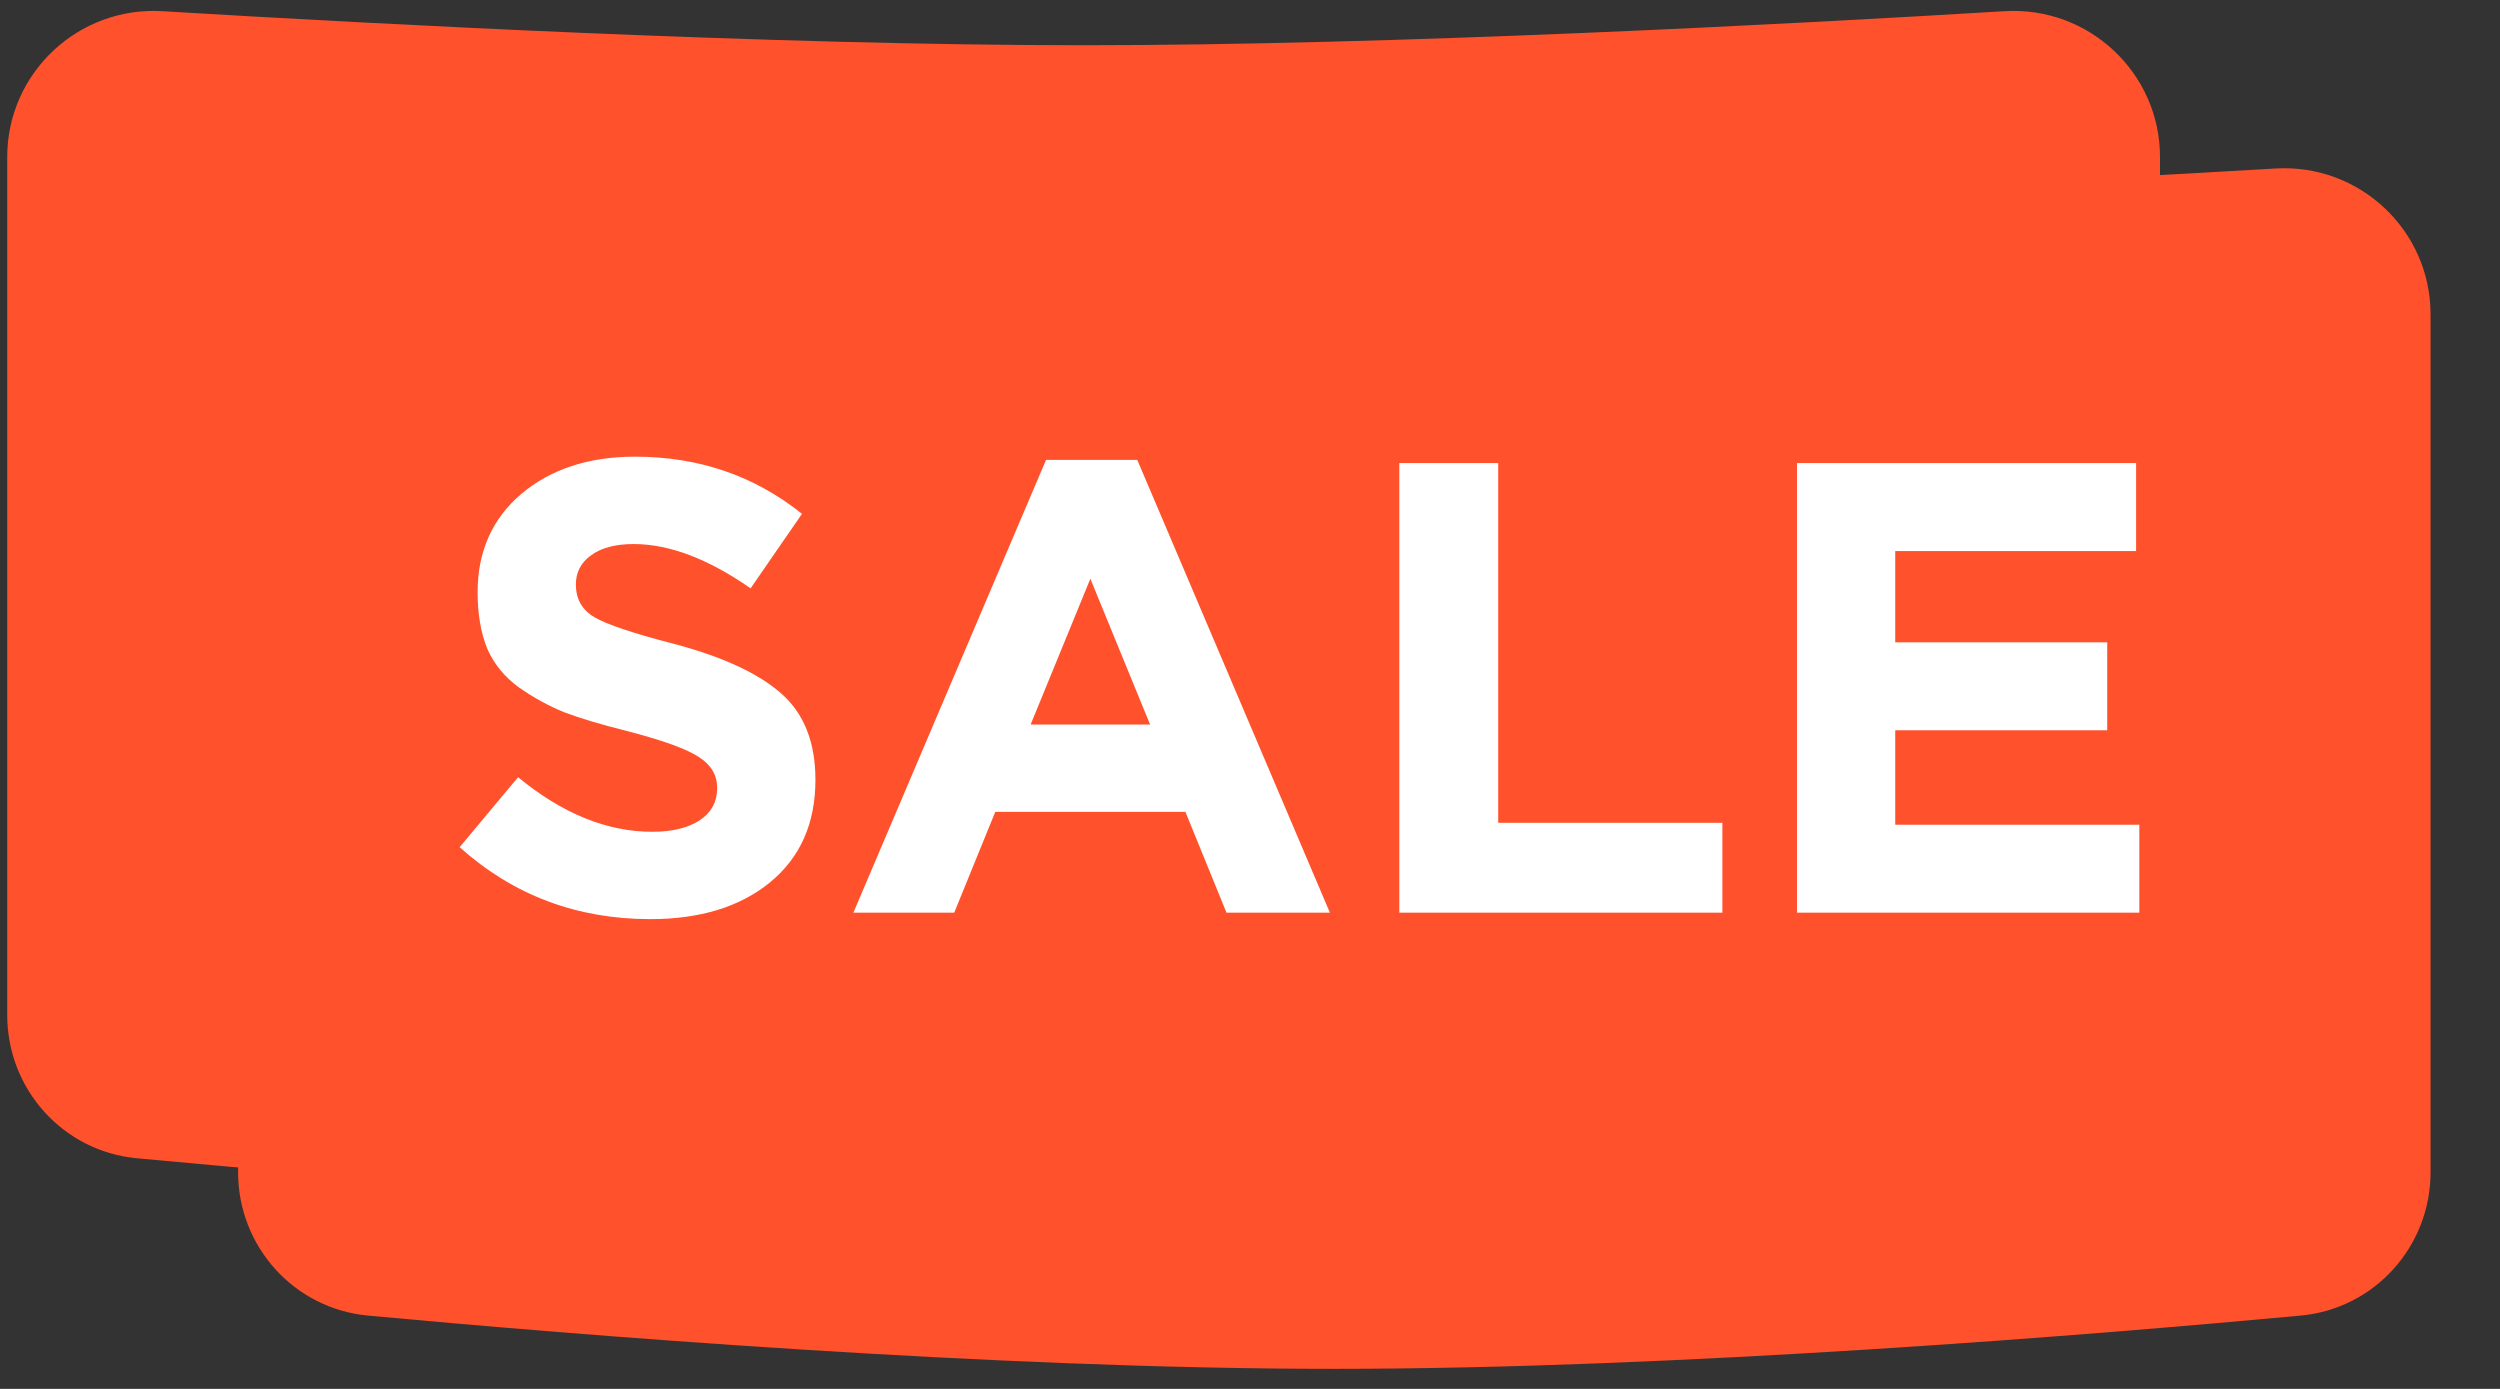
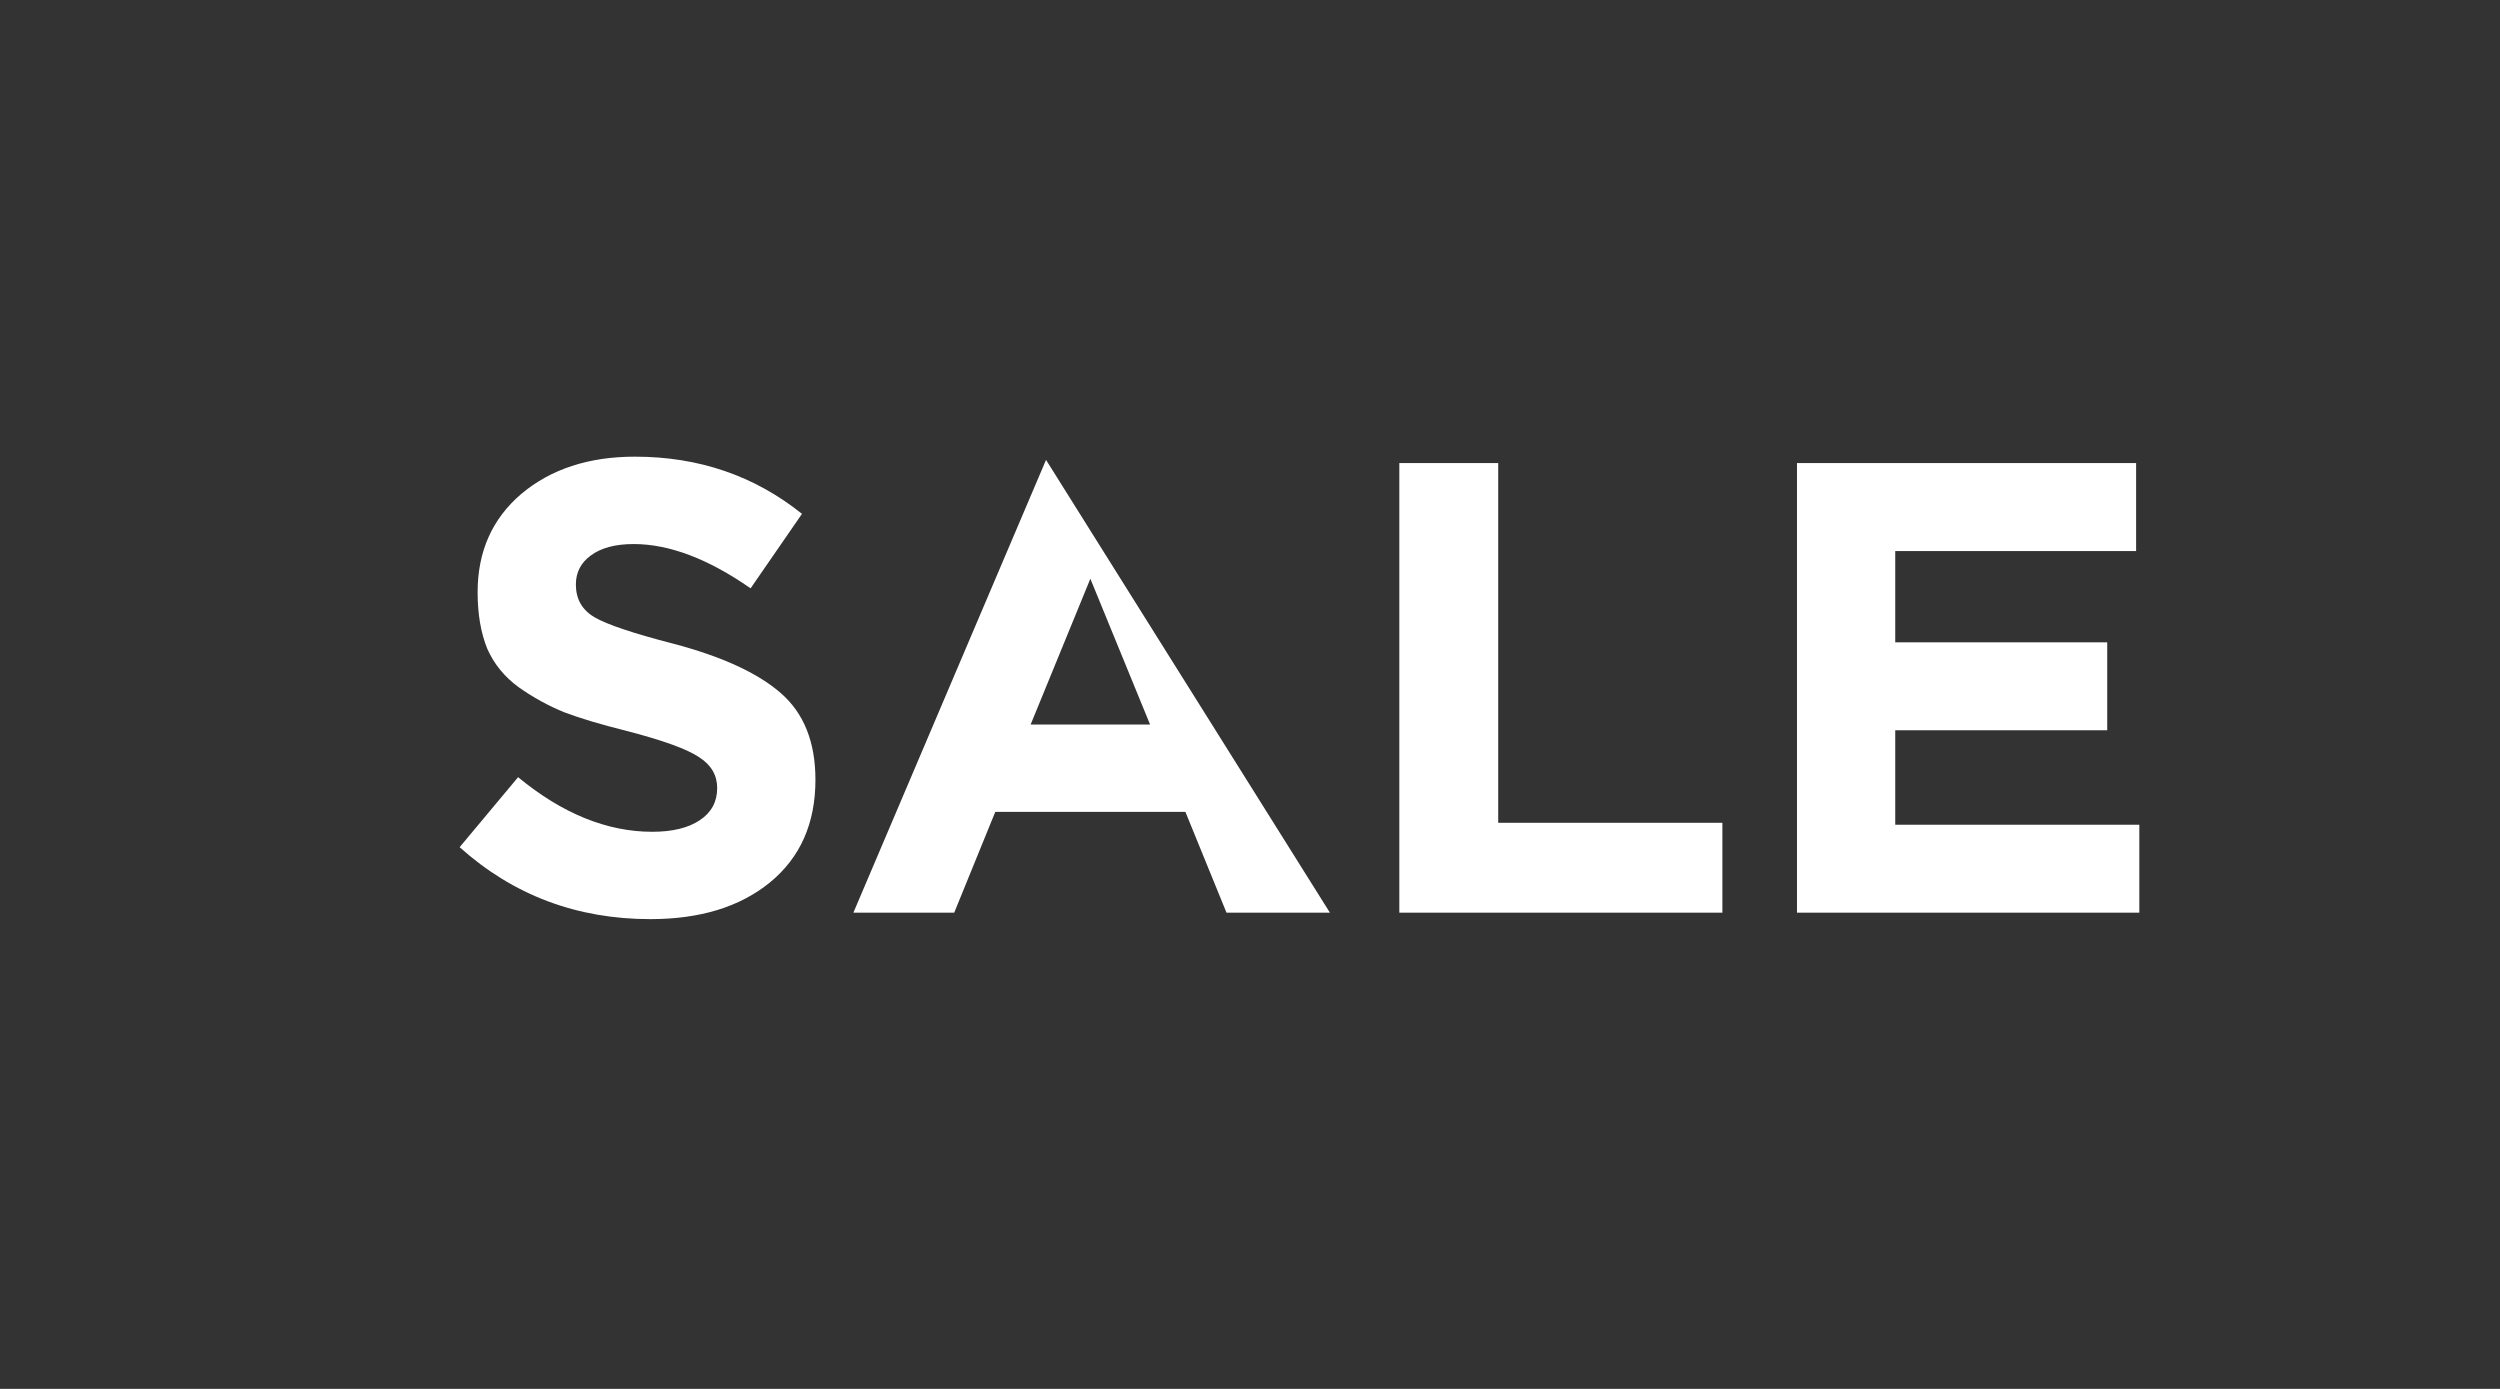
<svg xmlns="http://www.w3.org/2000/svg" width="63" height="35" viewBox="0 0 63 35" fill="none">
  <rect x="0" y="0" width="63" height="35" fill="#333333" stroke="none" />
-   <path d="M0.182 3.957C0.182 1.835 1.978 0.154 4.097 0.282C9.508 0.609 19.489 1.14 27.307 1.14C35.125 1.14 45.106 0.609 50.517 0.282C52.635 0.154 54.432 1.835 54.432 3.957V25.578C54.432 27.447 53.027 29.013 51.167 29.188C46.038 29.673 35.803 30.525 27.307 30.525C18.81 30.525 8.575 29.673 3.447 29.188C1.587 29.013 0.182 27.447 0.182 25.578L0.182 3.957Z" fill="#FF512B" />
-   <path d="M6 7.921C6 5.801 7.791 4.121 9.908 4.246C15.4 4.573 25.625 5.109 33.625 5.109C41.625 5.109 51.85 4.573 57.342 4.246C59.459 4.121 61.25 5.801 61.25 7.921V29.541C61.25 31.412 59.839 32.98 57.976 33.153C52.771 33.636 42.307 34.495 33.625 34.495C24.943 34.495 14.479 33.636 9.274 33.153C7.411 32.98 6 31.412 6 29.541V7.921Z" fill="#FF512B" />
-   <path d="M16.39 23.162C14.534 23.162 12.931 22.558 11.583 21.349L13.056 19.585C14.167 20.502 15.295 20.961 16.438 20.961C16.945 20.961 17.345 20.863 17.636 20.669C17.927 20.475 18.073 20.205 18.073 19.86C18.073 19.536 17.922 19.277 17.62 19.083C17.318 18.878 16.708 18.657 15.791 18.419C15.143 18.258 14.62 18.101 14.221 17.95C13.822 17.788 13.439 17.578 13.072 17.319C12.716 17.06 12.451 16.736 12.279 16.348C12.117 15.948 12.036 15.474 12.036 14.923C12.036 13.898 12.403 13.073 13.136 12.447C13.881 11.821 14.836 11.508 16.001 11.508C17.609 11.508 19.012 11.988 20.21 12.949L18.915 14.826C17.846 14.082 16.865 13.71 15.969 13.71C15.505 13.71 15.143 13.807 14.884 14.001C14.636 14.184 14.512 14.427 14.512 14.729C14.512 15.096 14.669 15.371 14.982 15.555C15.295 15.738 15.953 15.959 16.956 16.218C18.186 16.542 19.093 16.957 19.675 17.465C20.258 17.972 20.549 18.7 20.549 19.65C20.549 20.75 20.166 21.613 19.4 22.239C18.645 22.854 17.642 23.162 16.39 23.162ZM21.505 23L26.36 11.589H28.659L33.514 23H30.908L29.872 20.459H25.081L24.046 23H21.505ZM25.972 18.258H28.982L27.477 14.584L25.972 18.258ZM35.263 23V11.67H37.755V20.734H43.404V23H35.263ZM45.284 23V11.67H53.83V13.887H47.76V16.186H53.102V18.403H47.76V20.783H53.911V23H45.284Z" fill="white" />
+   <path d="M16.39 23.162C14.534 23.162 12.931 22.558 11.583 21.349L13.056 19.585C14.167 20.502 15.295 20.961 16.438 20.961C16.945 20.961 17.345 20.863 17.636 20.669C17.927 20.475 18.073 20.205 18.073 19.86C18.073 19.536 17.922 19.277 17.62 19.083C17.318 18.878 16.708 18.657 15.791 18.419C15.143 18.258 14.62 18.101 14.221 17.95C13.822 17.788 13.439 17.578 13.072 17.319C12.716 17.06 12.451 16.736 12.279 16.348C12.117 15.948 12.036 15.474 12.036 14.923C12.036 13.898 12.403 13.073 13.136 12.447C13.881 11.821 14.836 11.508 16.001 11.508C17.609 11.508 19.012 11.988 20.21 12.949L18.915 14.826C17.846 14.082 16.865 13.71 15.969 13.71C15.505 13.71 15.143 13.807 14.884 14.001C14.636 14.184 14.512 14.427 14.512 14.729C14.512 15.096 14.669 15.371 14.982 15.555C15.295 15.738 15.953 15.959 16.956 16.218C18.186 16.542 19.093 16.957 19.675 17.465C20.258 17.972 20.549 18.7 20.549 19.65C20.549 20.75 20.166 21.613 19.4 22.239C18.645 22.854 17.642 23.162 16.39 23.162ZM21.505 23L26.36 11.589L33.514 23H30.908L29.872 20.459H25.081L24.046 23H21.505ZM25.972 18.258H28.982L27.477 14.584L25.972 18.258ZM35.263 23V11.67H37.755V20.734H43.404V23H35.263ZM45.284 23V11.67H53.83V13.887H47.76V16.186H53.102V18.403H47.76V20.783H53.911V23H45.284Z" fill="white" />
</svg>